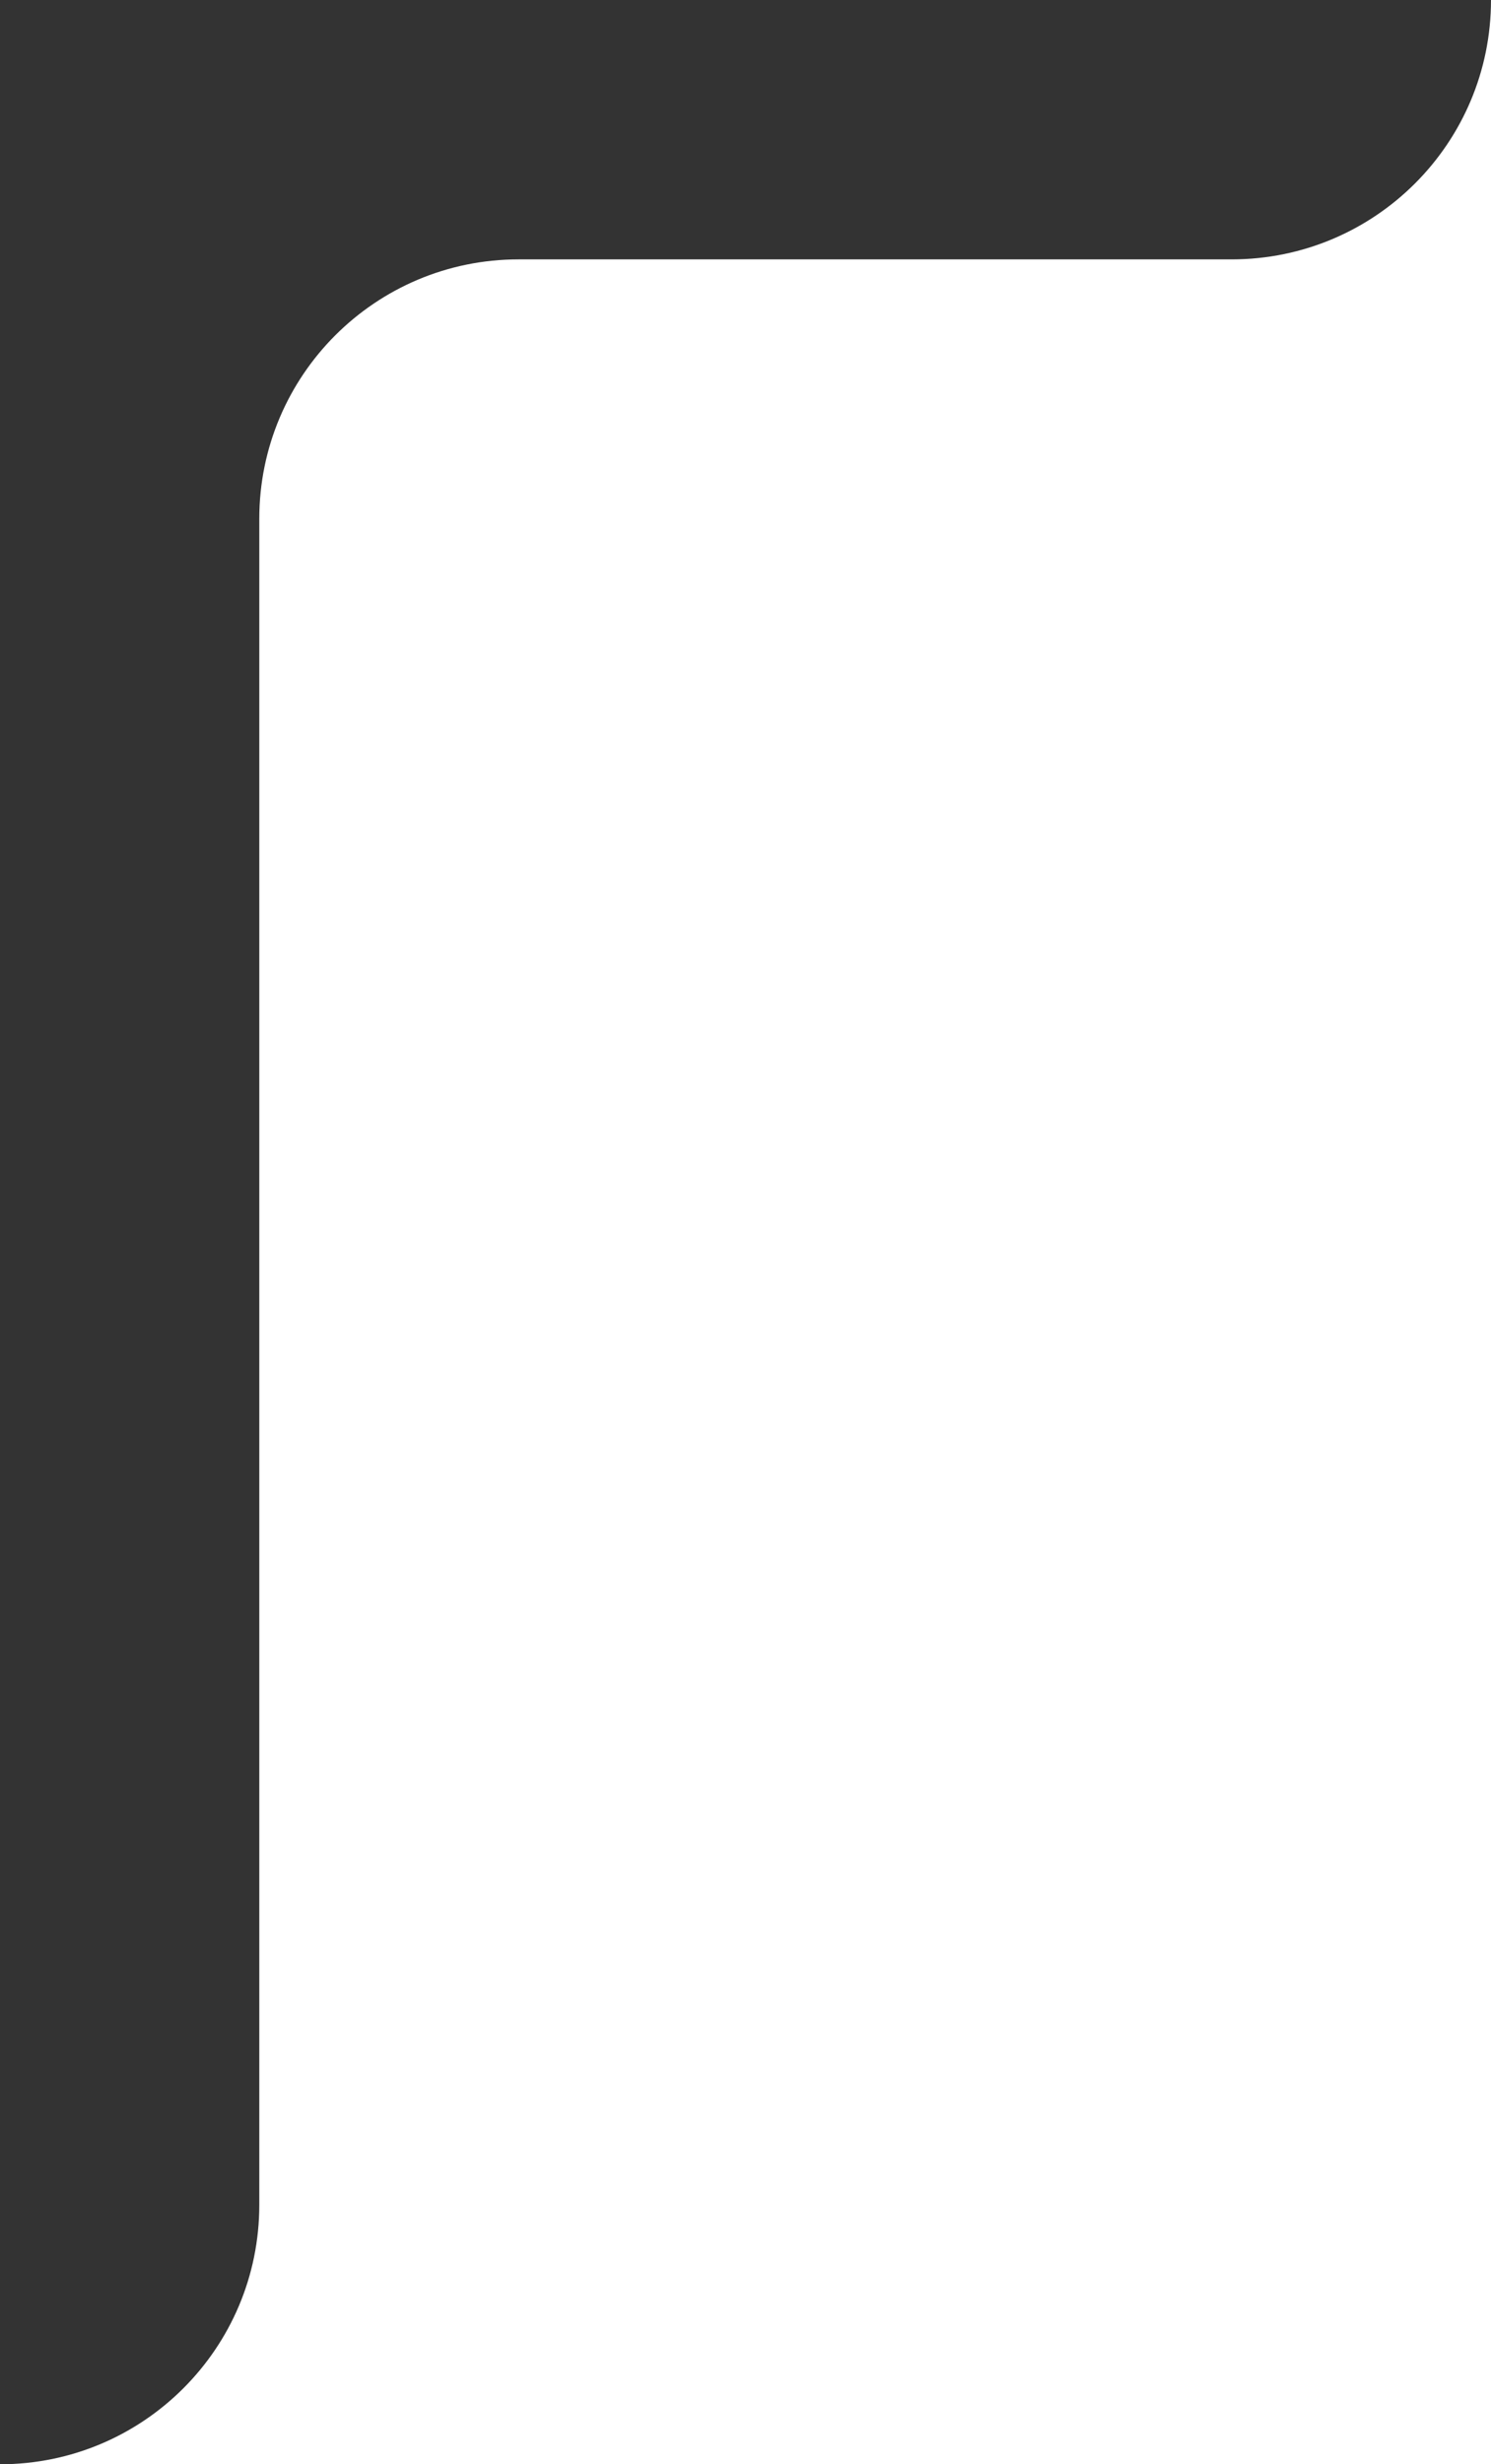
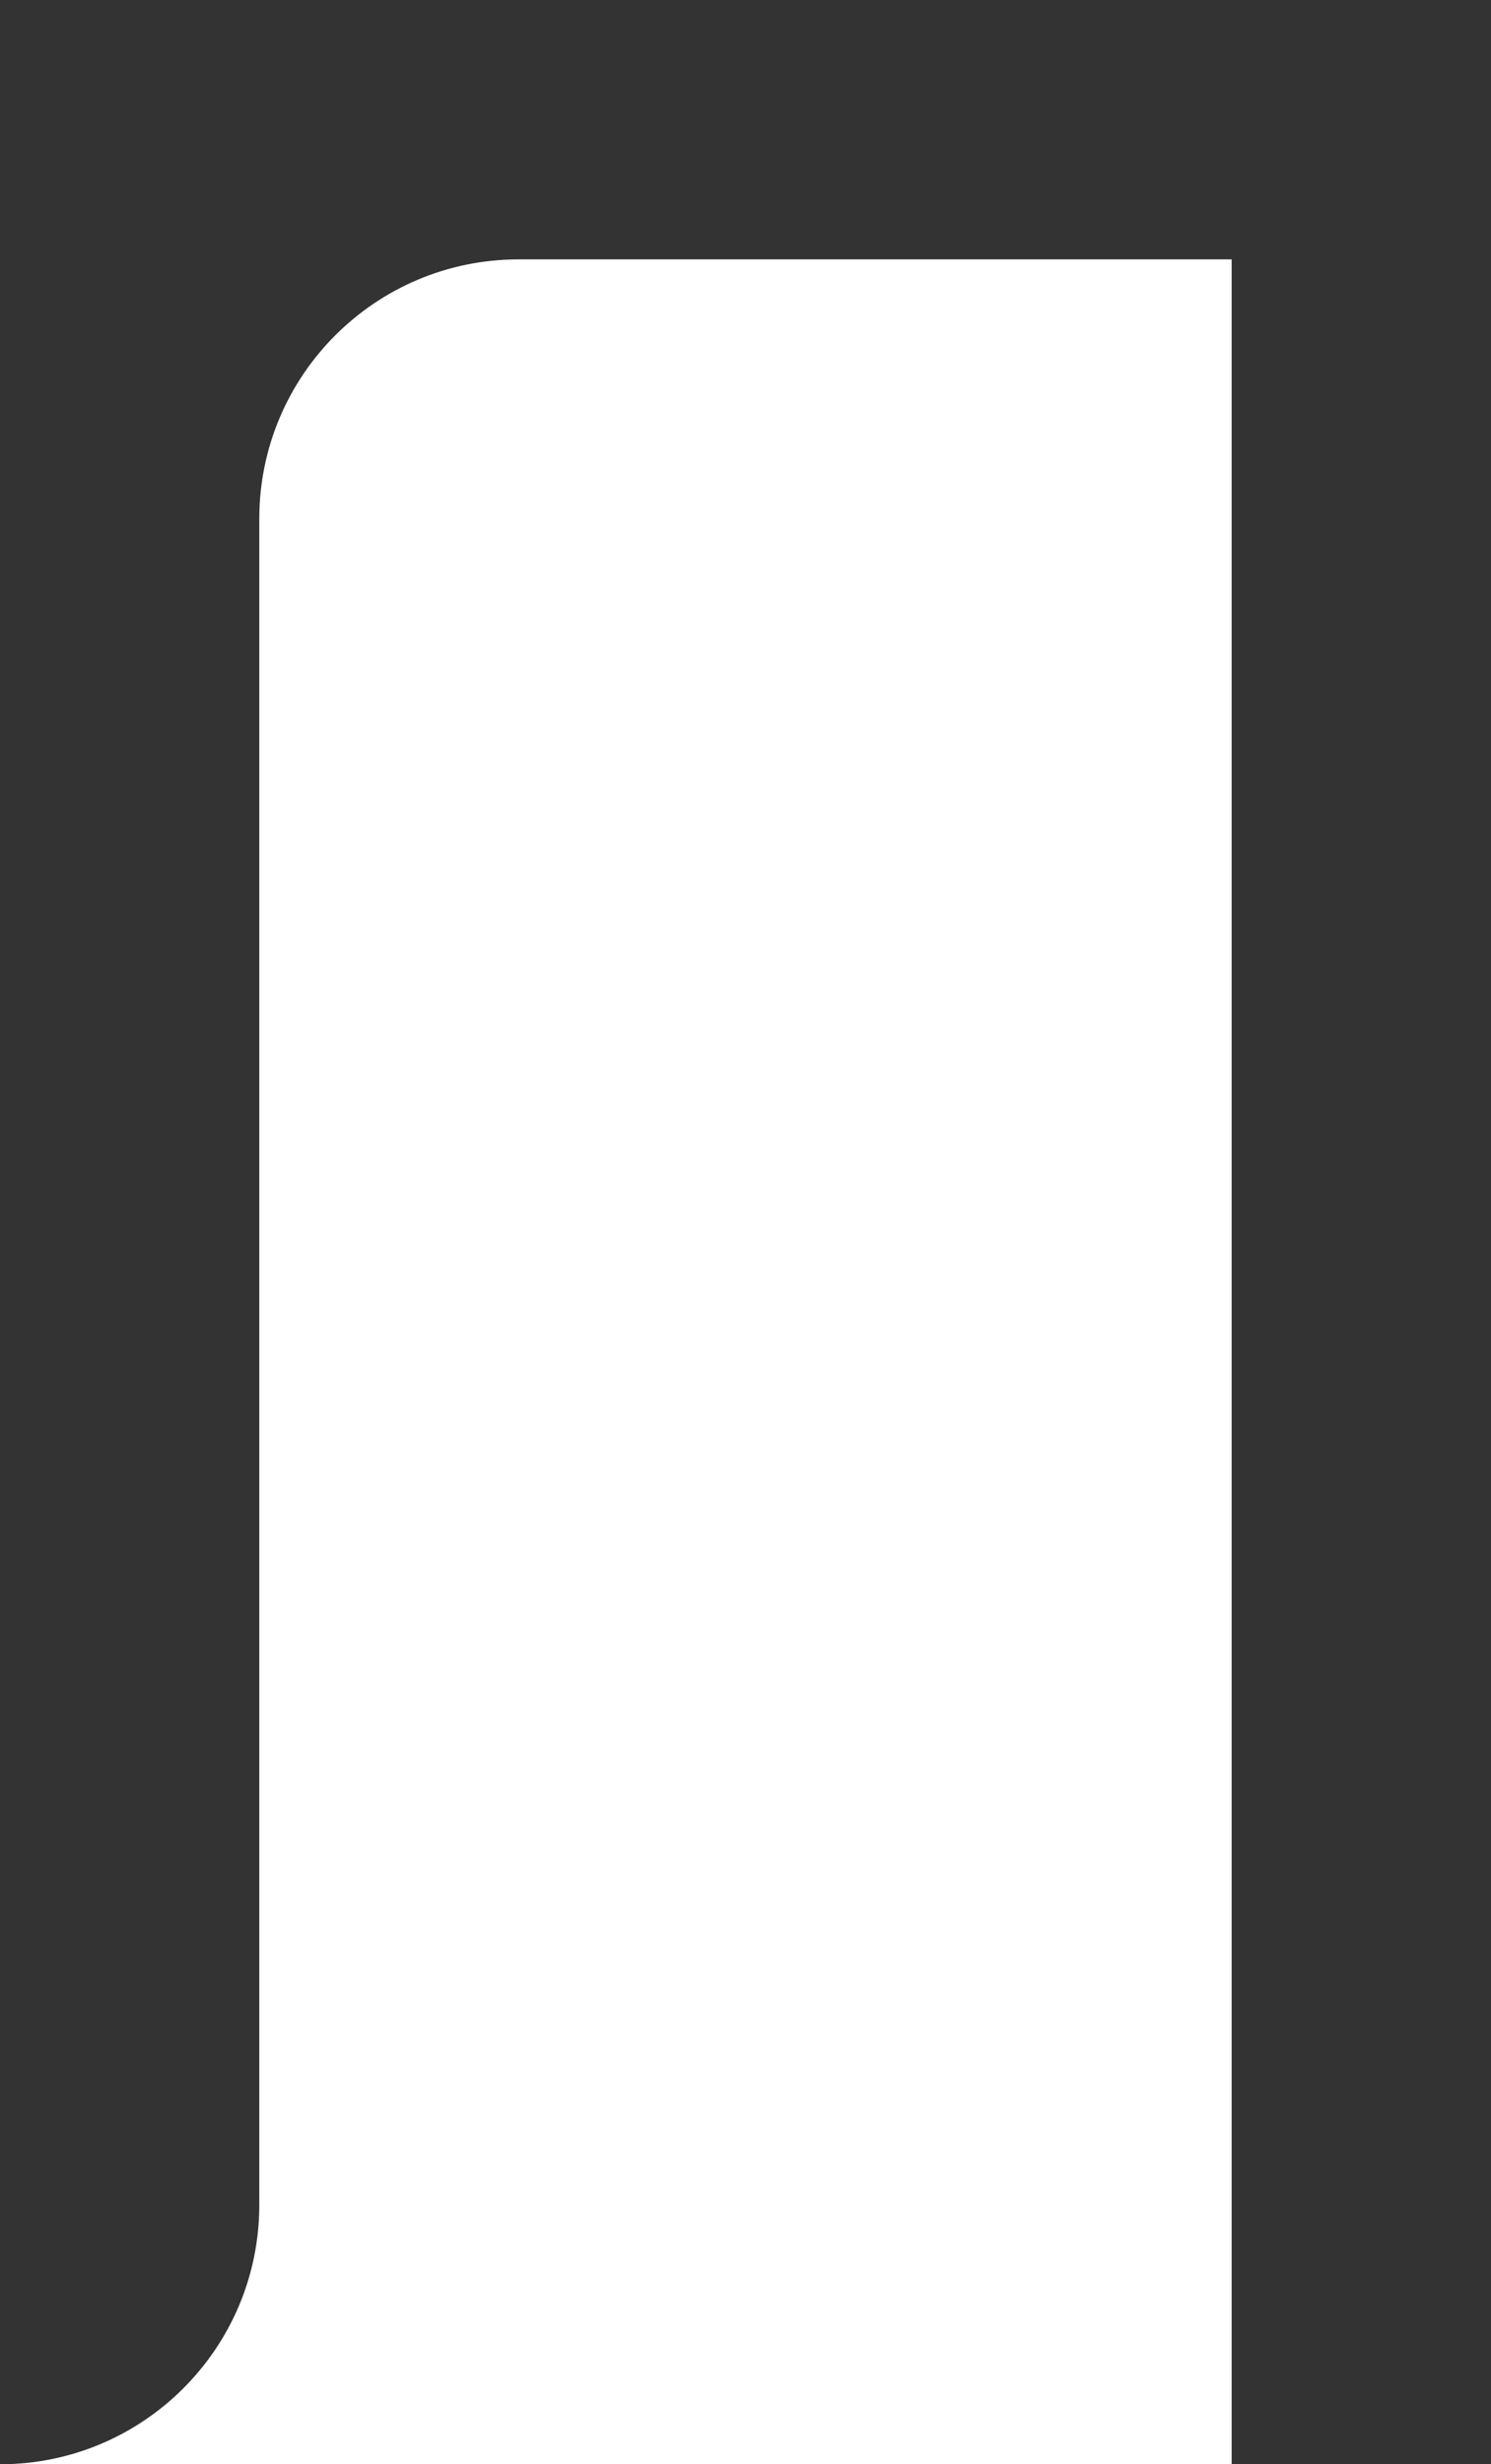
<svg xmlns="http://www.w3.org/2000/svg" id="_Слой_1" viewBox="0 0 325.98 538.58">
  <rect x="0" y="0" width="325.98" height="538.58" fill="#333333" stroke="none" />
  <defs>
    <style>.cls-1{fill:#fff;fill-rule:evenodd;}</style>
  </defs>
-   <path class="cls-1" d="M269.28,56.69H113.38c-31.31,0-56.69,25.38-56.69,56.69V481.89c0,31.31-25.38,56.69-56.69,56.69H325.98V0c0,31.31-25.39,56.69-56.7,56.69Z" />
+   <path class="cls-1" d="M269.28,56.69H113.38c-31.31,0-56.69,25.38-56.69,56.69V481.89c0,31.31-25.38,56.69-56.69,56.69H325.98c0,31.31-25.39,56.69-56.7,56.69Z" />
</svg>